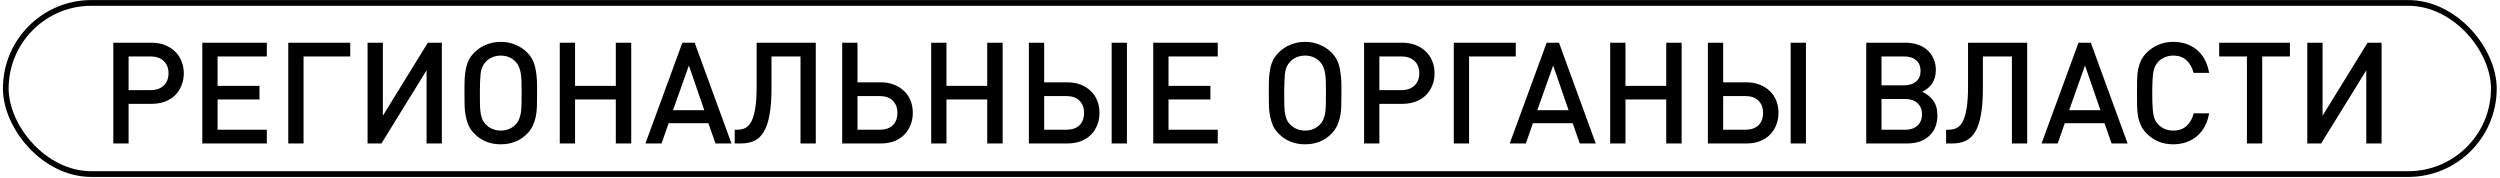
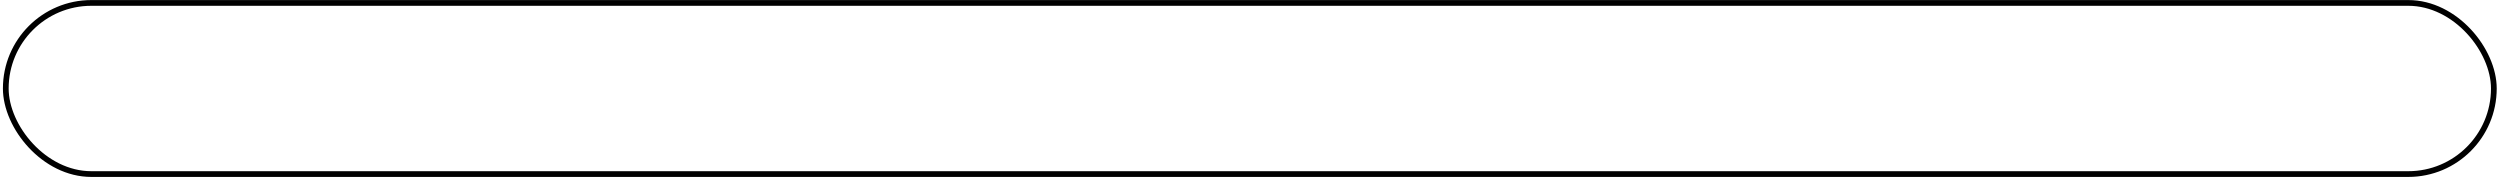
<svg xmlns="http://www.w3.org/2000/svg" width="436" height="31" viewBox="0 0 436 31" fill="none">
-   <path d="M32.052 12.779C32.052 13.569 31.912 14.293 31.633 14.951C31.369 15.609 30.991 16.176 30.498 16.654C30.004 17.114 29.412 17.476 28.721 17.739C28.03 17.986 27.265 18.109 26.426 18.109H22.428V25.019H19.763V7.449H26.426C27.265 7.449 28.03 7.581 28.721 7.844C29.412 8.107 30.004 8.477 30.498 8.955C30.991 9.415 31.369 9.974 31.633 10.633C31.912 11.274 32.052 11.99 32.052 12.779ZM29.387 12.779C29.387 11.858 29.108 11.143 28.548 10.633C27.989 10.106 27.224 9.843 26.253 9.843H22.428V15.716H26.253C27.224 15.716 27.989 15.453 28.548 14.926C29.108 14.4 29.387 13.684 29.387 12.779ZM35.282 25.019V7.449H46.535V9.843H37.947V14.976H45.252V17.345H37.947V22.625H46.535V25.019H35.282ZM52.939 9.843V25.019H50.274V7.449H61.083V9.843H52.939ZM74.394 25.019V12.261L66.522 25.019H64.104V7.449H66.769V20.182L74.616 7.449H77.059V25.019H74.394ZM93.664 16.481C93.664 17.205 93.656 17.887 93.64 18.529C93.623 19.154 93.558 19.755 93.442 20.33C93.327 20.89 93.154 21.416 92.924 21.91C92.694 22.403 92.373 22.864 91.962 23.291C90.744 24.542 89.198 25.167 87.323 25.167C85.464 25.167 83.925 24.542 82.708 23.291C82.28 22.864 81.951 22.395 81.721 21.885C81.507 21.375 81.343 20.84 81.228 20.281C81.112 19.705 81.047 19.113 81.03 18.504C81.014 17.879 81.005 17.238 81.005 16.579V15.42C81.005 14.696 81.022 14.038 81.055 13.446C81.104 12.837 81.186 12.278 81.302 11.768C81.417 11.258 81.581 10.797 81.795 10.386C82.025 9.958 82.33 9.555 82.708 9.177C83.317 8.568 84.008 8.107 84.781 7.795C85.57 7.466 86.418 7.301 87.323 7.301C88.244 7.301 89.091 7.466 89.864 7.795C90.654 8.107 91.353 8.568 91.962 9.177C92.653 9.868 93.105 10.698 93.319 11.669C93.549 12.639 93.664 13.75 93.664 15V16.481ZM90.975 16.061C90.975 15.403 90.966 14.803 90.95 14.26C90.933 13.717 90.892 13.232 90.827 12.804C90.761 12.376 90.654 11.998 90.506 11.669C90.374 11.34 90.185 11.044 89.938 10.781C89.247 10.057 88.375 9.695 87.323 9.695C86.829 9.695 86.352 9.785 85.891 9.966C85.447 10.147 85.052 10.419 84.707 10.781C84.213 11.307 83.917 11.99 83.819 12.829C83.736 13.668 83.695 14.655 83.695 15.79V17.295C83.695 17.739 83.703 18.175 83.72 18.603C83.736 19.031 83.777 19.434 83.843 19.812C83.909 20.191 84.008 20.544 84.139 20.873C84.287 21.186 84.477 21.457 84.707 21.688C85.431 22.411 86.303 22.773 87.323 22.773C88.392 22.773 89.264 22.411 89.938 21.688C90.201 21.424 90.399 21.12 90.531 20.774C90.678 20.429 90.785 20.034 90.851 19.59C90.917 19.146 90.95 18.636 90.95 18.06C90.966 17.468 90.975 16.802 90.975 16.061ZM107.396 25.019V17.345H100.289V25.019H97.624V7.449H100.289V14.976H107.396V7.449H110.086V25.019H107.396ZM124.779 25.019L123.545 21.49H116.611L115.377 25.019H112.564L119.004 7.449H121.151L127.567 25.019H124.779ZM120.139 11.422L117.376 19.22H122.829L120.139 11.422ZM139.609 25.019V9.843H134.55V15.395C134.55 17.238 134.435 18.776 134.205 20.009C133.991 21.243 133.662 22.23 133.218 22.971C132.774 23.711 132.223 24.237 131.565 24.55C130.906 24.863 130.133 25.019 129.245 25.019H128.135V22.625H128.603C129.097 22.625 129.549 22.526 129.961 22.329C130.372 22.132 130.726 21.762 131.022 21.219C131.318 20.659 131.548 19.886 131.713 18.899C131.877 17.912 131.959 16.621 131.959 15.025V7.449H142.274V25.019H139.609ZM159.194 19.689C159.194 20.478 159.054 21.202 158.774 21.86C158.511 22.518 158.133 23.086 157.639 23.563C157.162 24.023 156.578 24.385 155.887 24.649C155.213 24.895 154.456 25.019 153.617 25.019H146.88V7.449H149.545V14.359H153.617C154.456 14.359 155.213 14.49 155.887 14.753C156.578 15.017 157.17 15.387 157.664 15.864C158.157 16.325 158.536 16.884 158.799 17.542C159.062 18.183 159.194 18.899 159.194 19.689ZM156.504 19.689C156.504 18.784 156.233 18.068 155.69 17.542C155.147 17.015 154.382 16.752 153.395 16.752H149.545V22.625H153.395C154.382 22.625 155.147 22.37 155.69 21.86C156.233 21.334 156.504 20.61 156.504 19.689ZM172.171 25.019V17.345H165.064V25.019H162.399V7.449H165.064V14.976H172.171V7.449H174.861V25.019H172.171ZM193.872 25.019V7.449H196.537V25.019H193.872ZM191.75 19.689C191.75 20.478 191.61 21.202 191.331 21.86C191.067 22.518 190.689 23.086 190.195 23.563C189.718 24.023 189.134 24.385 188.443 24.649C187.769 24.895 187.012 25.019 186.173 25.019H179.437V7.449H182.102V14.359H186.173C187.012 14.359 187.769 14.49 188.443 14.753C189.134 15.017 189.727 15.387 190.22 15.864C190.714 16.325 191.092 16.884 191.355 17.542C191.618 18.183 191.75 18.899 191.75 19.689ZM189.06 19.689C189.06 18.784 188.789 18.068 188.246 17.542C187.703 17.015 186.938 16.752 185.951 16.752H182.102V22.625H185.951C186.938 22.625 187.703 22.37 188.246 21.86C188.789 21.334 189.06 20.61 189.06 19.689ZM201.125 25.019V7.449H212.377V9.843H203.79V14.976H211.094V17.345H203.79V22.625H212.377V25.019H201.125ZM233.939 16.481C233.939 17.205 233.93 17.887 233.914 18.529C233.898 19.154 233.832 19.755 233.717 20.33C233.601 20.89 233.429 21.416 233.198 21.91C232.968 22.403 232.647 22.864 232.236 23.291C231.019 24.542 229.472 25.167 227.597 25.167C225.738 25.167 224.2 24.542 222.982 23.291C222.555 22.864 222.226 22.395 221.995 21.885C221.782 21.375 221.617 20.84 221.502 20.281C221.387 19.705 221.321 19.113 221.304 18.504C221.288 17.879 221.28 17.238 221.28 16.579V15.42C221.28 14.696 221.296 14.038 221.329 13.446C221.378 12.837 221.461 12.278 221.576 11.768C221.691 11.258 221.856 10.797 222.069 10.386C222.3 9.958 222.604 9.555 222.982 9.177C223.591 8.568 224.282 8.107 225.055 7.795C225.845 7.466 226.692 7.301 227.597 7.301C228.518 7.301 229.365 7.466 230.139 7.795C230.928 8.107 231.627 8.568 232.236 9.177C232.927 9.868 233.379 10.698 233.593 11.669C233.824 12.639 233.939 13.75 233.939 15V16.481ZM231.249 16.061C231.249 15.403 231.241 14.803 231.224 14.26C231.208 13.717 231.167 13.232 231.101 12.804C231.035 12.376 230.928 11.998 230.78 11.669C230.649 11.34 230.459 11.044 230.213 10.781C229.522 10.057 228.65 9.695 227.597 9.695C227.103 9.695 226.626 9.785 226.166 9.966C225.721 10.147 225.327 10.419 224.981 10.781C224.488 11.307 224.192 11.99 224.093 12.829C224.011 13.668 223.969 14.655 223.969 15.79V17.295C223.969 17.739 223.978 18.175 223.994 18.603C224.011 19.031 224.052 19.434 224.118 19.812C224.183 20.191 224.282 20.544 224.414 20.873C224.562 21.186 224.751 21.457 224.981 21.688C225.705 22.411 226.577 22.773 227.597 22.773C228.666 22.773 229.538 22.411 230.213 21.688C230.476 21.424 230.673 21.12 230.805 20.774C230.953 20.429 231.06 20.034 231.126 19.59C231.191 19.146 231.224 18.636 231.224 18.06C231.241 17.468 231.249 16.802 231.249 16.061ZM250.187 12.779C250.187 13.569 250.047 14.293 249.768 14.951C249.504 15.609 249.126 16.176 248.632 16.654C248.139 17.114 247.547 17.476 246.856 17.739C246.165 17.986 245.4 18.109 244.561 18.109H240.563V25.019H237.898V7.449H244.561C245.4 7.449 246.165 7.581 246.856 7.844C247.547 8.107 248.139 8.477 248.632 8.955C249.126 9.415 249.504 9.974 249.768 10.633C250.047 11.274 250.187 11.99 250.187 12.779ZM247.522 12.779C247.522 11.858 247.242 11.143 246.683 10.633C246.124 10.106 245.359 9.843 244.388 9.843H240.563V15.716H244.388C245.359 15.716 246.124 15.453 246.683 14.926C247.242 14.4 247.522 13.684 247.522 12.779ZM256.206 9.843V25.019H253.541V7.449H264.349V9.843H256.206ZM275.511 25.019L274.278 21.49H267.344L266.11 25.019H263.297L269.737 7.449H271.884L278.3 25.019H275.511ZM270.872 11.422L268.108 19.22H273.562L270.872 11.422ZM290.589 25.019V17.345H283.482V25.019H280.817V7.449H283.482V14.976H290.589V7.449H293.278V25.019H290.589ZM312.29 25.019V7.449H314.955V25.019H312.29ZM310.168 19.689C310.168 20.478 310.028 21.202 309.748 21.86C309.485 22.518 309.106 23.086 308.613 23.563C308.136 24.023 307.552 24.385 306.861 24.649C306.186 24.895 305.43 25.019 304.591 25.019H297.854V7.449H300.519V14.359H304.591C305.43 14.359 306.186 14.49 306.861 14.753C307.552 15.017 308.144 15.387 308.638 15.864C309.131 16.325 309.51 16.884 309.773 17.542C310.036 18.183 310.168 18.899 310.168 19.689ZM307.478 19.689C307.478 18.784 307.206 18.068 306.664 17.542C306.121 17.015 305.356 16.752 304.369 16.752H300.519V22.625H304.369C305.356 22.625 306.121 22.37 306.664 21.86C307.206 21.334 307.478 20.61 307.478 19.689ZM337.883 20.084C337.883 21.613 337.405 22.823 336.451 23.711C335.514 24.583 334.222 25.019 332.577 25.019H325.47V7.449H332.306C333.112 7.449 333.836 7.564 334.477 7.795C335.135 8.009 335.695 8.329 336.155 8.757C336.616 9.168 336.97 9.67 337.216 10.262C337.479 10.838 337.611 11.48 337.611 12.187C337.611 13.964 336.821 15.239 335.242 16.012C336.114 16.423 336.772 16.958 337.216 17.616C337.66 18.258 337.883 19.08 337.883 20.084ZM334.946 12.36C334.946 11.57 334.691 10.953 334.181 10.509C333.671 10.065 332.972 9.843 332.084 9.843H328.135V14.877H332.084C332.972 14.877 333.671 14.655 334.181 14.211C334.691 13.766 334.946 13.149 334.946 12.36ZM335.193 19.936C335.193 19.113 334.93 18.463 334.403 17.986C333.893 17.509 333.194 17.27 332.306 17.27H328.135V22.625H332.306C333.194 22.625 333.893 22.387 334.403 21.91C334.93 21.433 335.193 20.774 335.193 19.936ZM350.876 25.019V9.843H345.817V15.395C345.817 17.238 345.702 18.776 345.472 20.009C345.258 21.243 344.929 22.23 344.485 22.971C344.041 23.711 343.49 24.237 342.831 24.55C342.173 24.863 341.4 25.019 340.512 25.019H339.401V22.625H339.87C340.364 22.625 340.816 22.526 341.228 22.329C341.639 22.132 341.992 21.762 342.289 21.219C342.585 20.659 342.815 19.886 342.98 18.899C343.144 17.912 343.226 16.621 343.226 15.025V7.449H353.541V25.019H350.876ZM368.264 25.019L367.031 21.49H360.097L358.863 25.019H356.05L362.49 7.449H364.637L371.053 25.019H368.264ZM363.625 11.422L360.862 19.22H366.315L363.625 11.422ZM385.272 19.763C385.124 20.635 384.861 21.408 384.483 22.082C384.121 22.757 383.66 23.324 383.101 23.785C382.558 24.246 381.933 24.591 381.225 24.821C380.534 25.052 379.794 25.167 379.004 25.167C378.083 25.167 377.236 25.011 376.463 24.698C375.69 24.369 374.999 23.9 374.39 23.291C373.962 22.864 373.633 22.411 373.403 21.934C373.173 21.457 373 20.939 372.885 20.38C372.786 19.82 372.728 19.203 372.712 18.529C372.696 17.838 372.687 17.073 372.687 16.234C372.687 15.395 372.696 14.638 372.712 13.964C372.728 13.273 372.786 12.648 372.885 12.088C373 11.529 373.173 11.011 373.403 10.534C373.633 10.057 373.962 9.604 374.39 9.177C374.999 8.568 375.69 8.107 376.463 7.795C377.236 7.466 378.083 7.301 379.004 7.301C380.633 7.301 382.007 7.762 383.125 8.683C384.244 9.604 384.96 10.945 385.272 12.705H382.558C382.344 11.817 381.941 11.093 381.349 10.534C380.773 9.974 379.992 9.695 379.004 9.695C378.478 9.695 377.993 9.793 377.549 9.991C377.104 10.172 376.726 10.427 376.413 10.756C376.2 10.986 376.019 11.241 375.871 11.521C375.739 11.784 375.632 12.121 375.55 12.533C375.484 12.927 375.435 13.421 375.402 14.013C375.369 14.605 375.352 15.346 375.352 16.234C375.352 17.122 375.369 17.863 375.402 18.455C375.435 19.047 375.484 19.549 375.55 19.96C375.632 20.355 375.739 20.692 375.871 20.972C376.019 21.235 376.2 21.482 376.413 21.712C376.726 22.041 377.104 22.304 377.549 22.502C377.993 22.683 378.478 22.773 379.004 22.773C379.992 22.773 380.781 22.494 381.373 21.934C381.966 21.375 382.369 20.651 382.583 19.763H385.272ZM394.53 9.843V25.019H391.865V9.843H387.028V7.449H399.367V9.843H394.53ZM412.681 25.019V12.261L404.809 25.019H402.391V7.449H405.056V20.182L412.903 7.449H415.346V25.019H412.681Z" fill="black" />
  <rect x="1.008" y="0.511" width="433.92" height="29.845" rx="14.923" stroke="black" />
</svg>